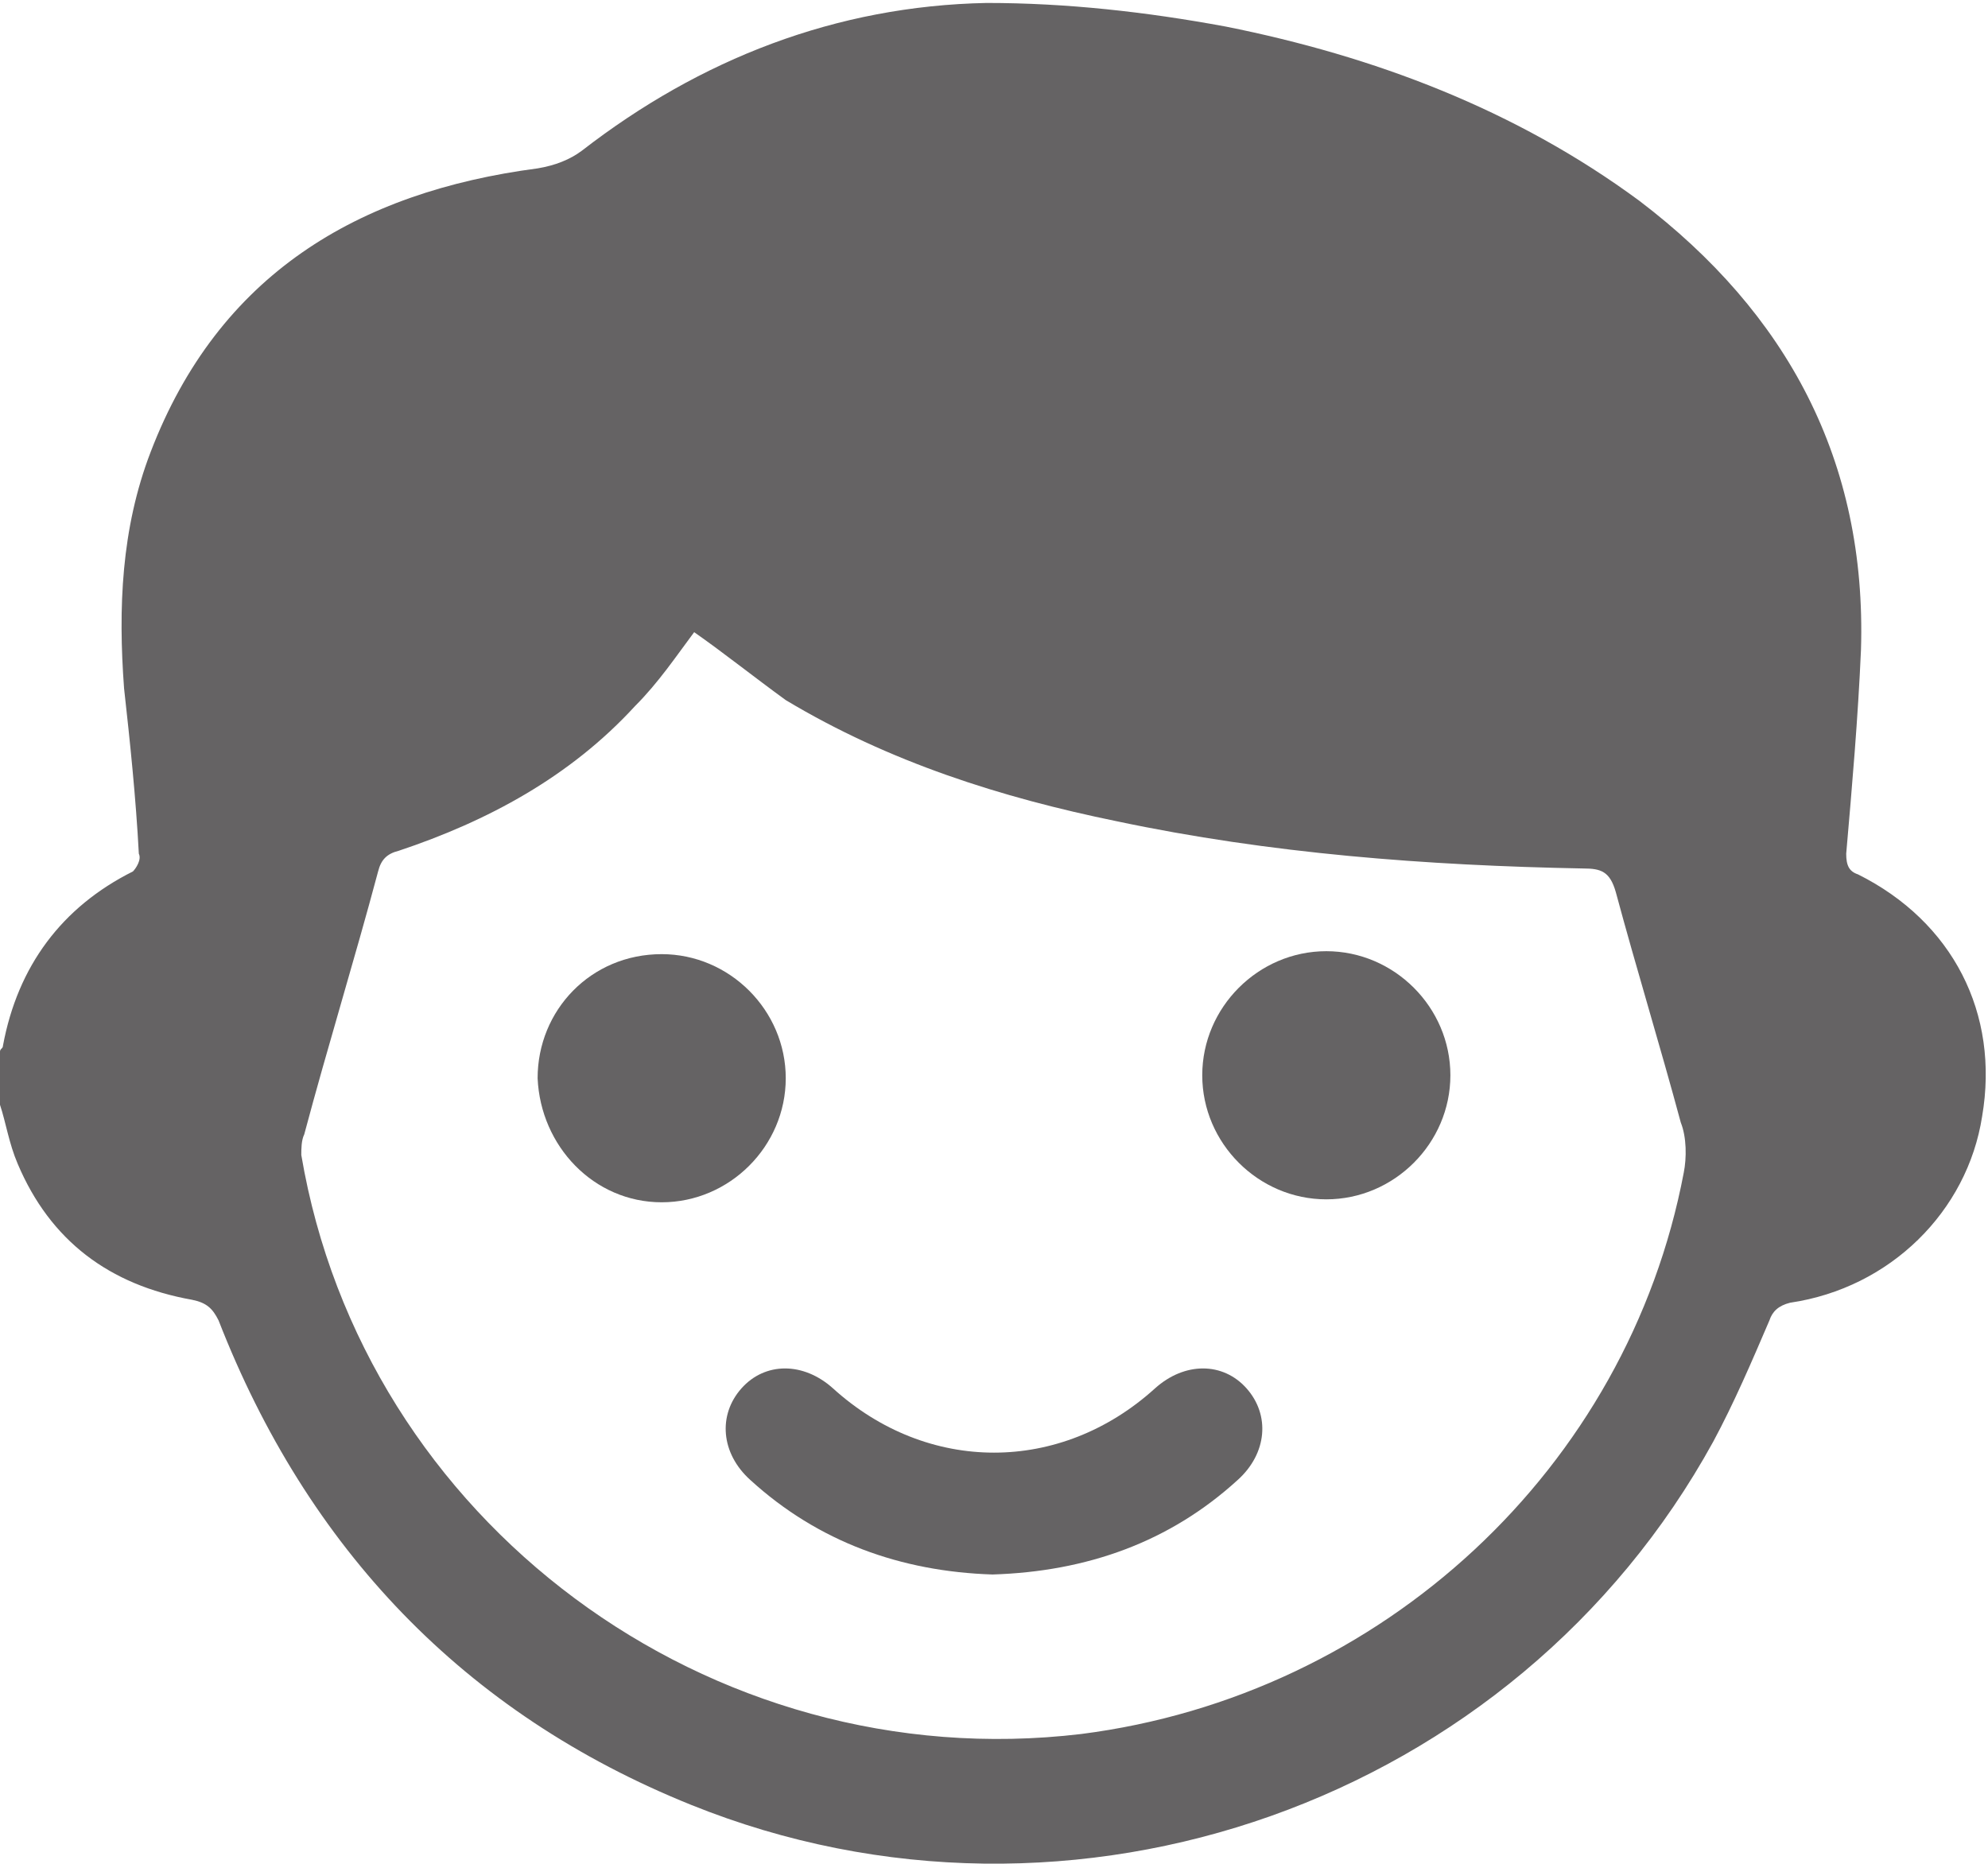
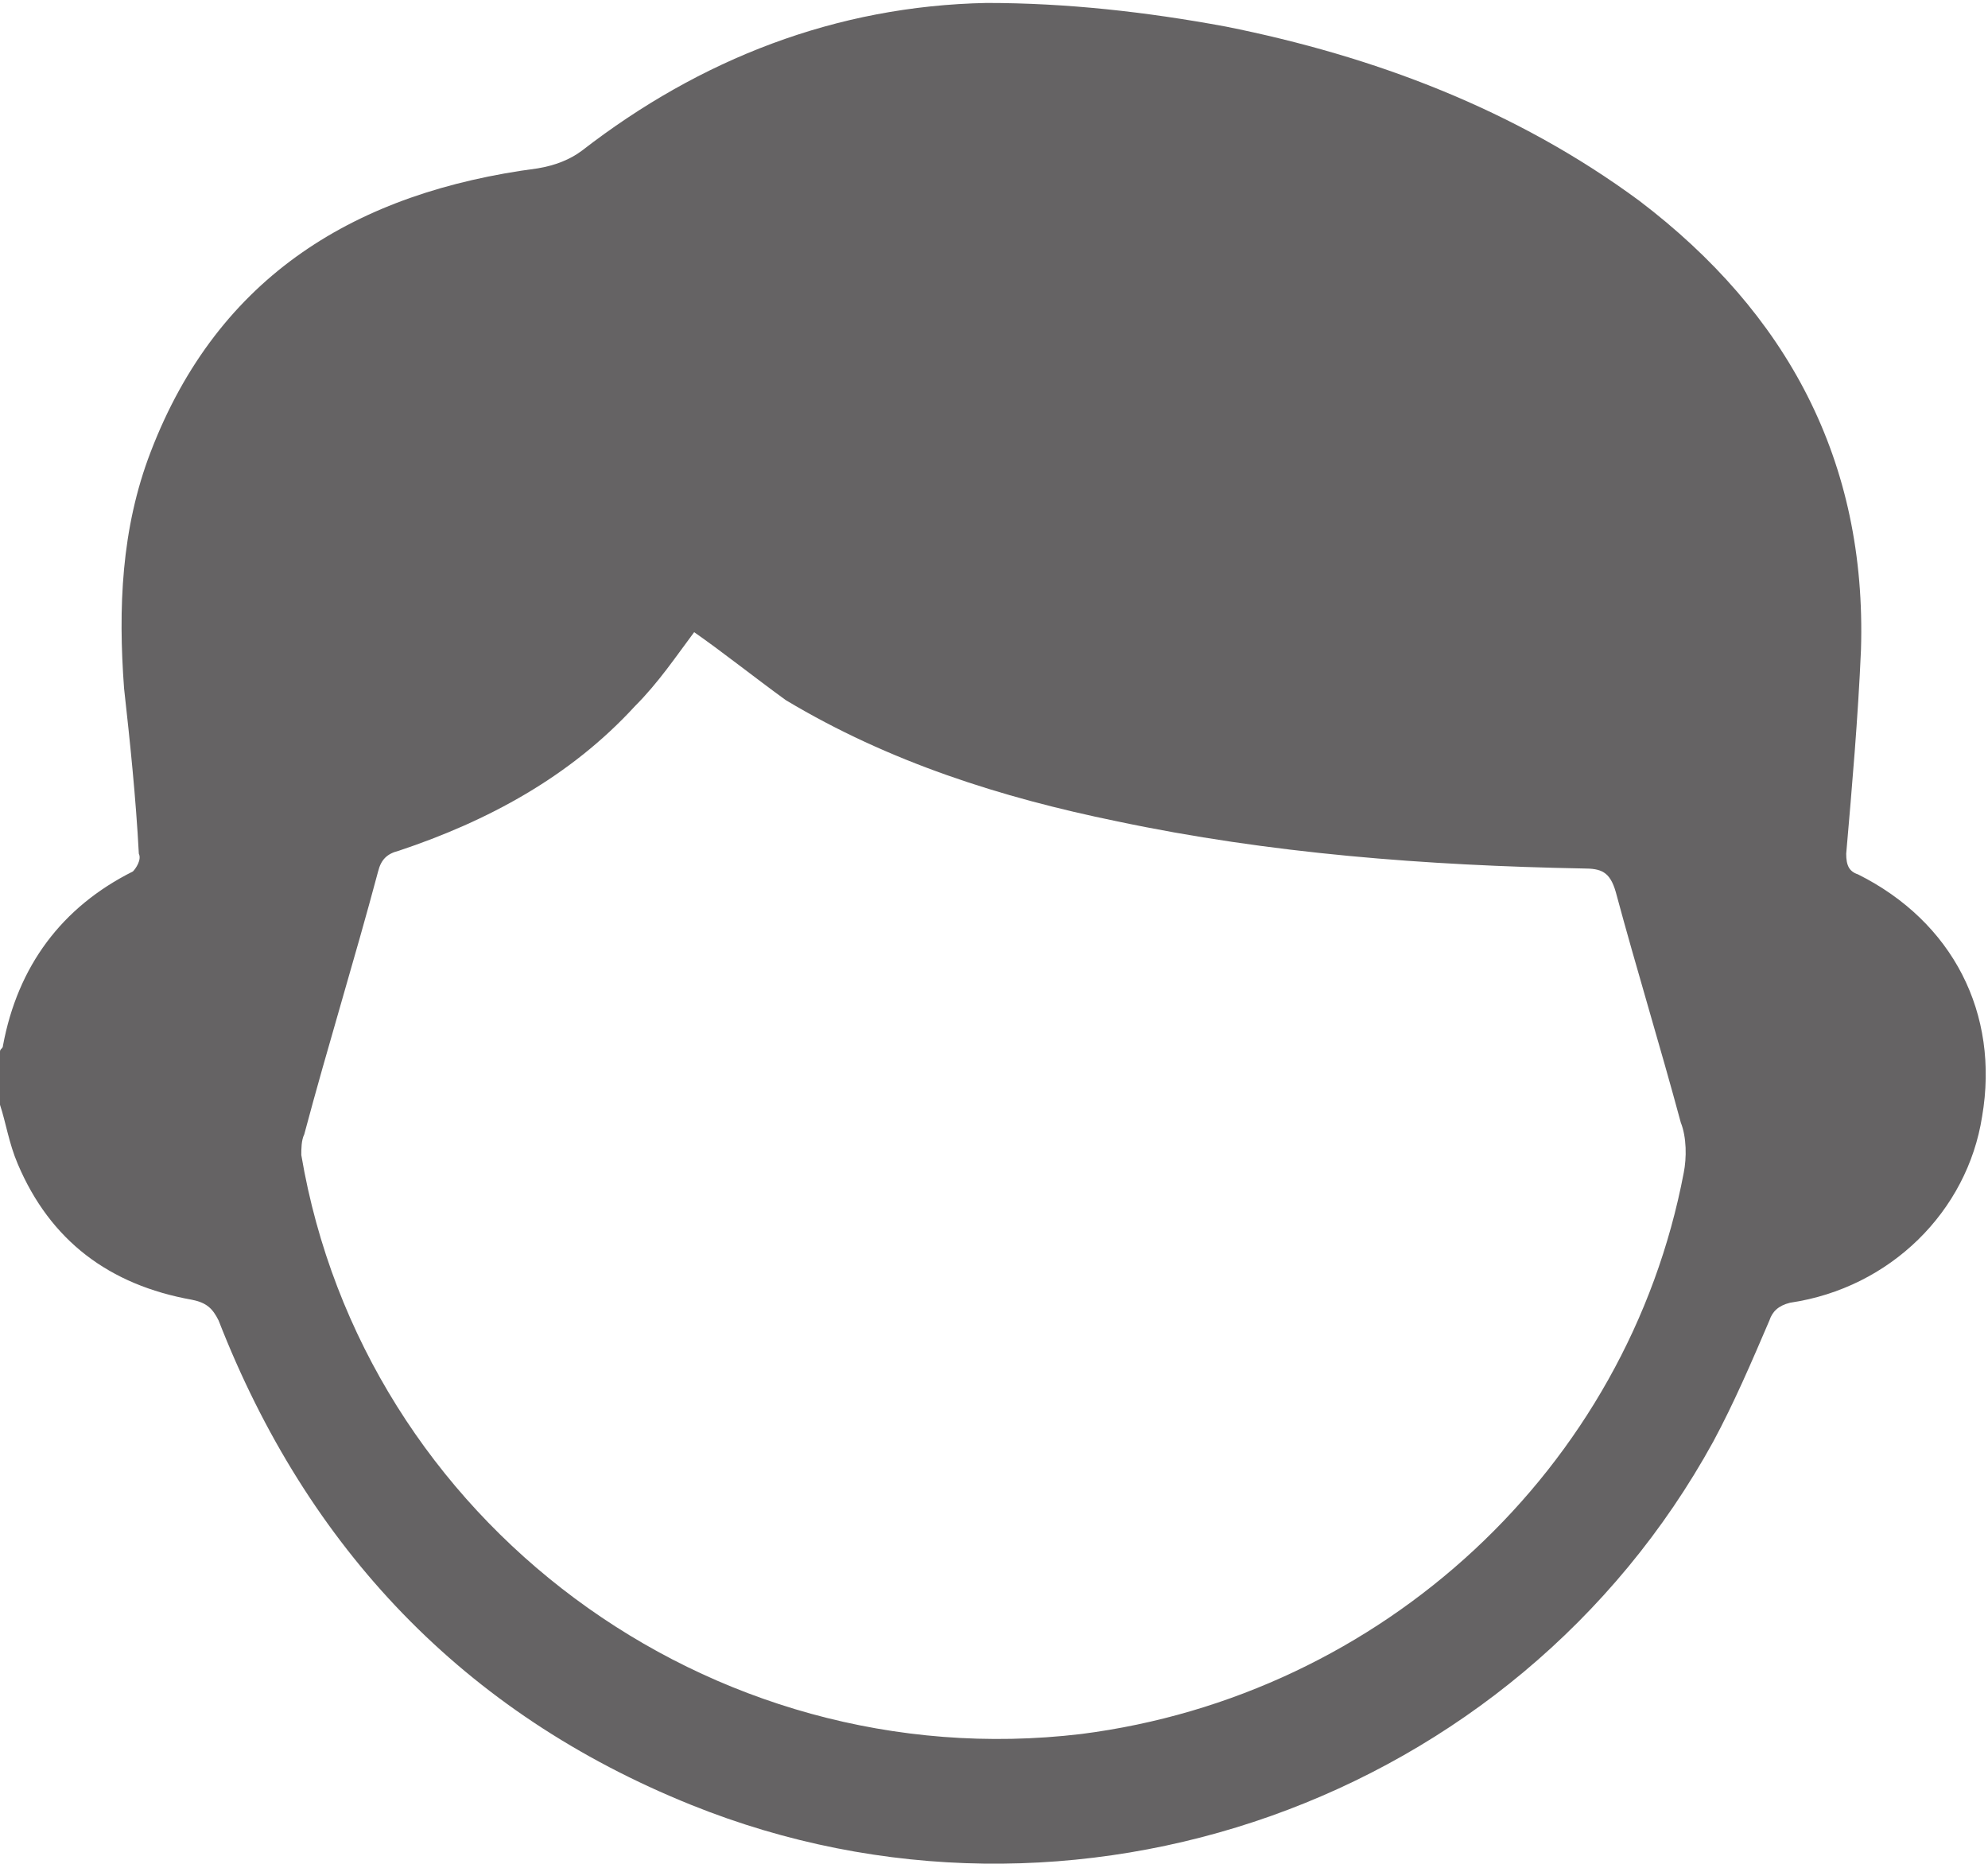
<svg xmlns="http://www.w3.org/2000/svg" xmlns:xlink="http://www.w3.org/1999/xlink" version="1.1" id="Layer_1" x="0px" y="0px" viewBox="0 0 67.3 63.1" style="enable-background:new 0 0 67.3 63.1;" xml:space="preserve">
  <style type="text/css">
	.st0{clip-path:url(#SVGID_2_);fill:#656364;}
</style>
  <g>
    <defs>
      <rect id="SVGID_1_" y="0" width="67.3" height="63.1" />
    </defs>
    <clipPath id="SVGID_2_">
      <use xlink:href="#SVGID_1_" style="overflow:visible;" />
    </clipPath>
    <path class="st0" d="M0,37.4c0-0.6,0-1.2,0-1.8c0-0.1,0.1-0.1,0.1-0.2c0.5-2.7,2-4.7,4.4-5.9c0.1-0.1,0.3-0.4,0.2-0.6   c-0.1-1.9-0.3-3.8-0.5-5.6c-0.2-2.7-0.1-5.4,0.9-8c2.3-6,7-8.8,13.1-9.6c0.6-0.1,1.1-0.3,1.5-0.6c4-3.1,8.6-4.9,13.7-5   c2.7,0,5.4,0.3,8.1,0.8c5,1,9.8,2.8,14,5.9c5,3.8,7.7,8.8,7.5,15.2c-0.1,2.3-0.3,4.6-0.5,6.9c0,0.4,0.1,0.6,0.4,0.7   c3.2,1.6,4.8,4.7,4.2,8.2c-0.5,3.2-3.1,5.8-6.5,6.3c-0.4,0.1-0.6,0.3-0.7,0.6c-0.6,1.4-1.2,2.8-1.9,4.1   C51.3,61,36.3,66.3,23.4,61.1c-7.7-3.1-13-8.7-16-16.4C7.2,44.3,7,44.1,6.5,44c-2.8-0.5-4.8-2-5.9-4.6C0.3,38.7,0.2,38,0,37.4    M23.5,21.4c-0.6,0.8-1.2,1.7-2,2.5c-2.2,2.4-5,3.9-8,4.9c-0.4,0.1-0.6,0.3-0.7,0.7c-0.8,3-1.7,5.9-2.5,8.9   c-0.1,0.2-0.1,0.5-0.1,0.7C12.3,51.5,24,60.2,36.6,58.7c10.2-1.3,18.5-9,20.4-19c0.1-0.5,0.1-1.2-0.1-1.7c-0.7-2.6-1.5-5.2-2.2-7.8   c-0.2-0.7-0.5-0.8-1.1-0.8c-5.3-0.1-10.6-0.5-15.8-1.6c-3.9-0.8-7.7-2-11.2-4.1C25.5,22.9,24.5,22.1,23.5,21.4" />
-     <path class="st0" d="M33.6,53.3c-3.1-0.1-5.9-1.1-8.2-3.2c-1-0.9-1.1-2.2-0.3-3.1c0.8-0.9,2.1-0.9,3.1,0c3.2,2.9,7.7,2.9,10.9,0   c1-0.9,2.3-0.9,3.1,0c0.8,0.9,0.7,2.2-0.3,3.1C39.6,52.2,36.8,53.2,33.6,53.3" />
-     <path class="st0" d="M49.1,36.4c0,2.3-1.9,4.2-4.2,4.2c-2.3,0-4.2-1.9-4.2-4.2c0-2.3,1.9-4.2,4.2-4.2   C47.2,32.2,49.1,34.1,49.1,36.4" />
-     <path class="st0" d="M18.2,36.5c0-2.3,1.8-4.2,4.2-4.2c2.3,0,4.2,1.9,4.2,4.2c0,2.3-1.9,4.2-4.2,4.2C20.1,40.7,18.3,38.8,18.2,36.5   " />
  </g>
</svg>